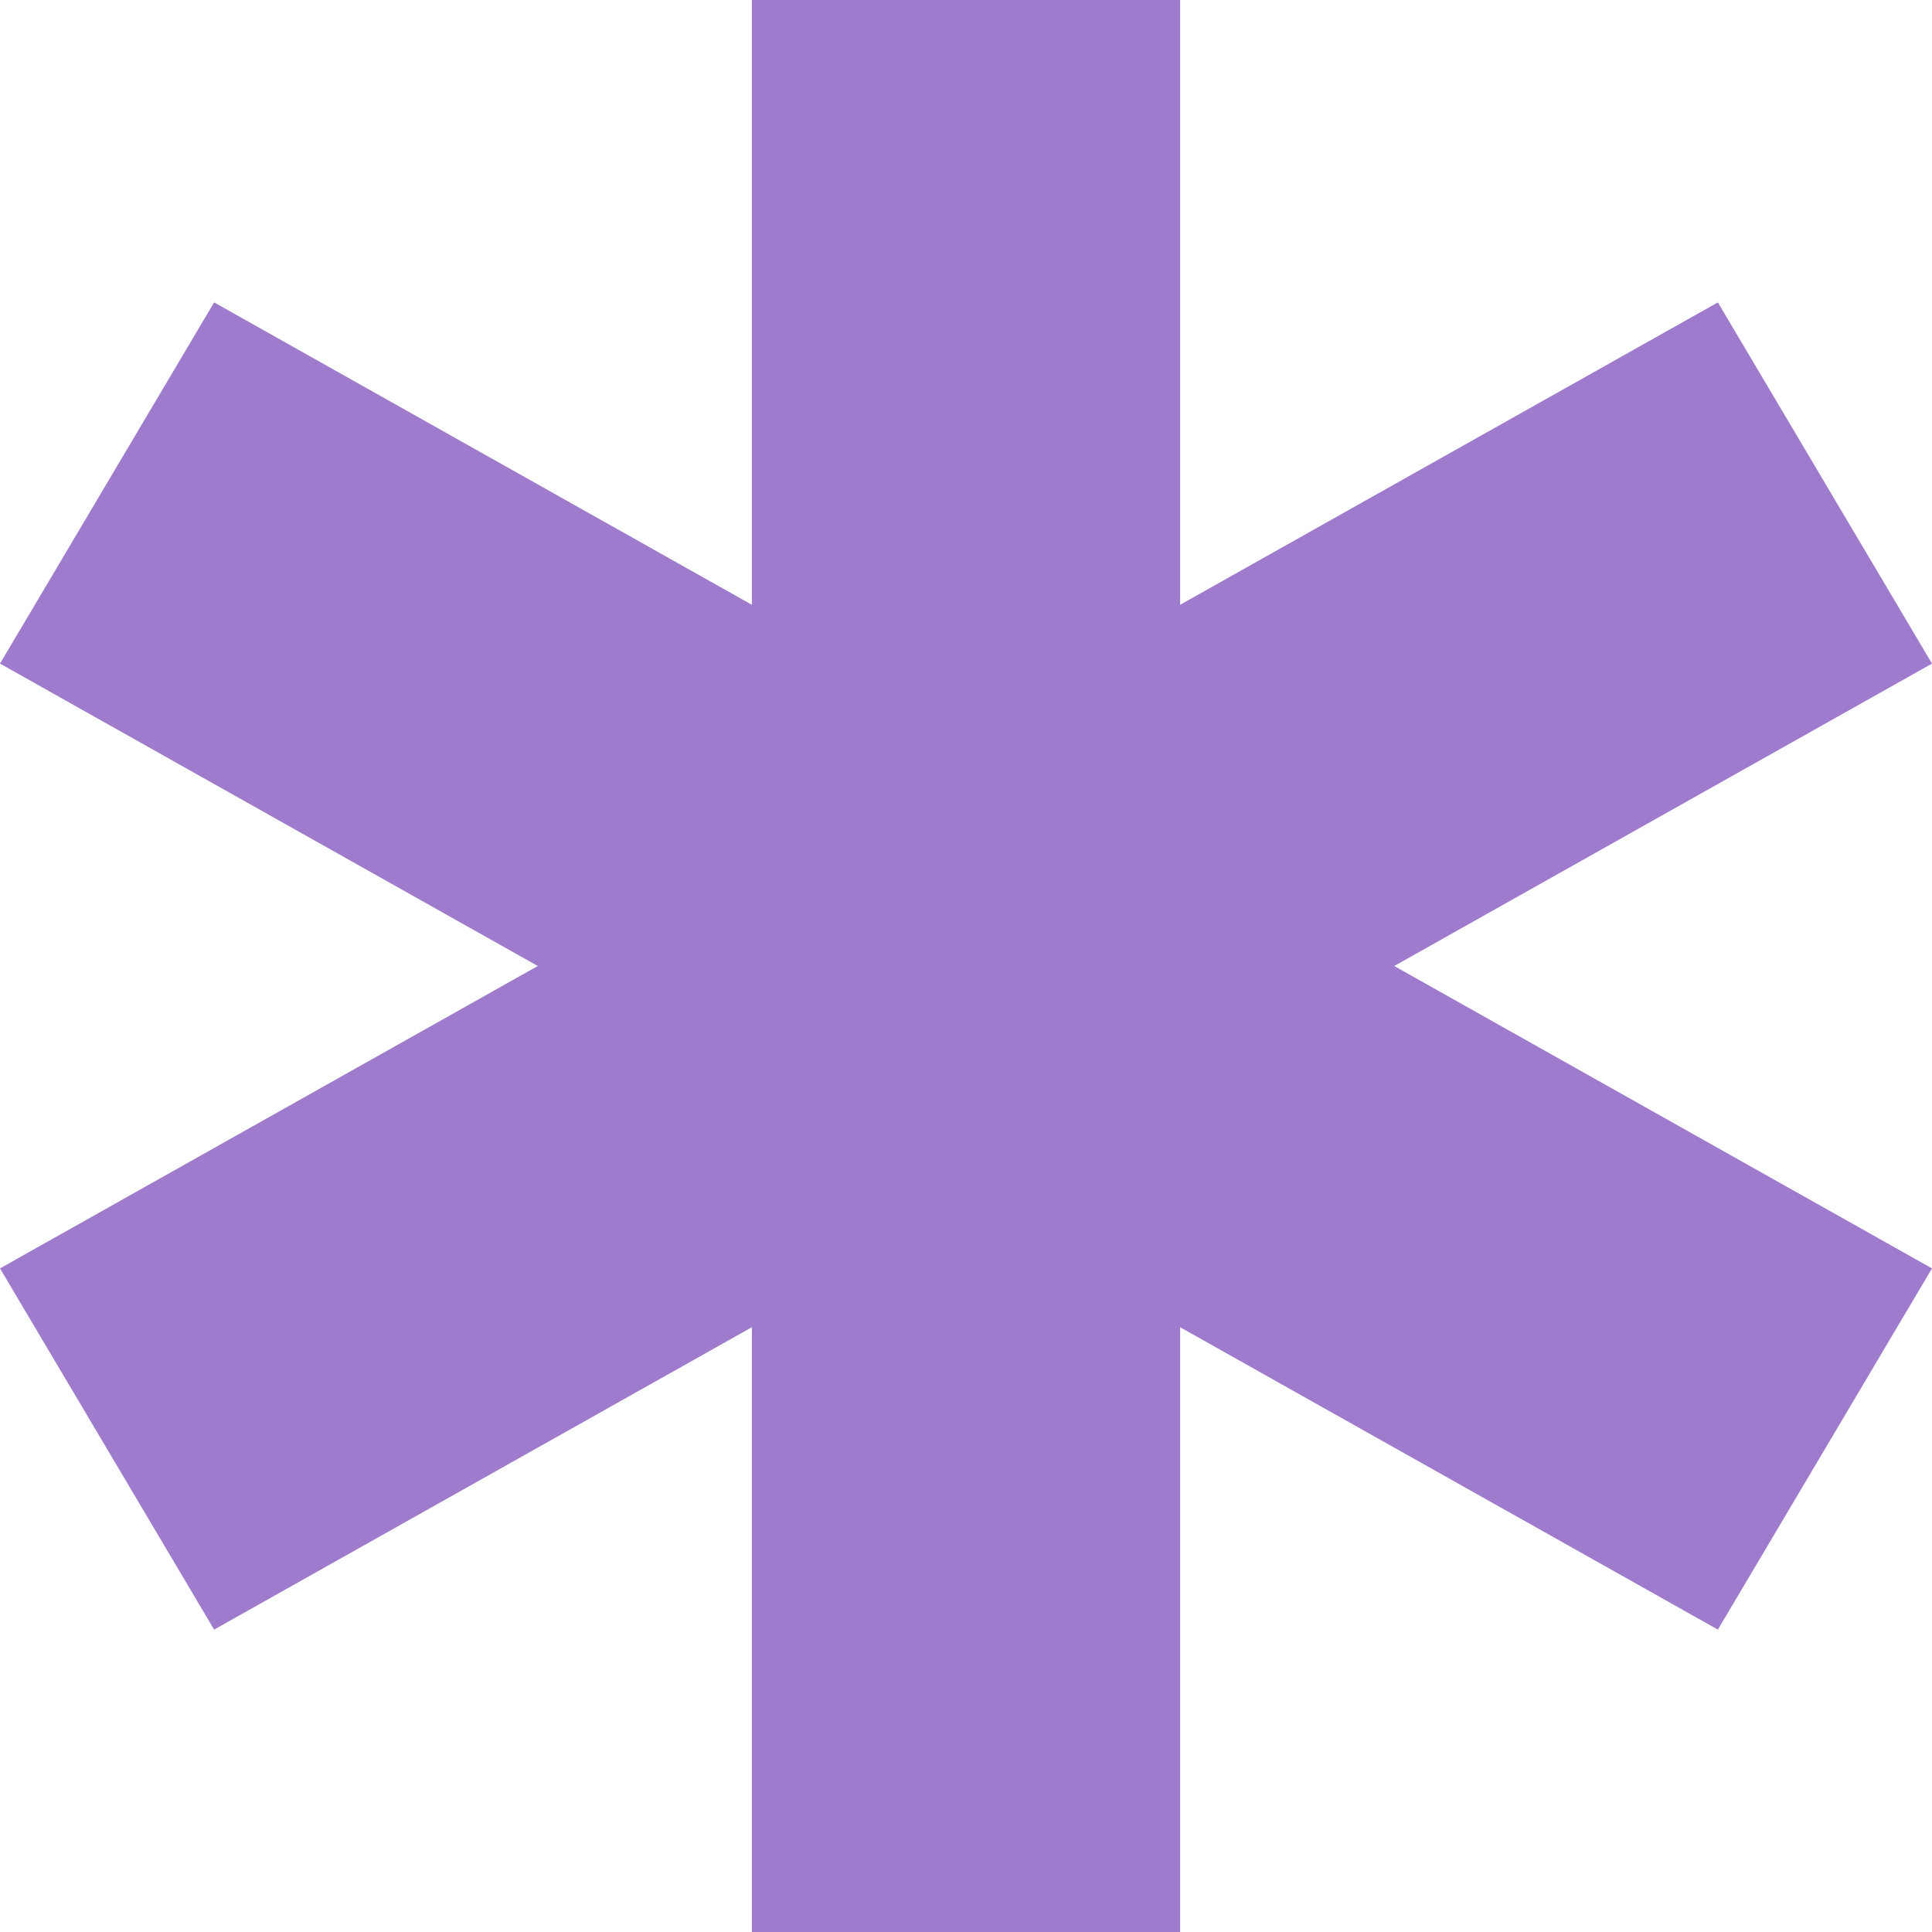
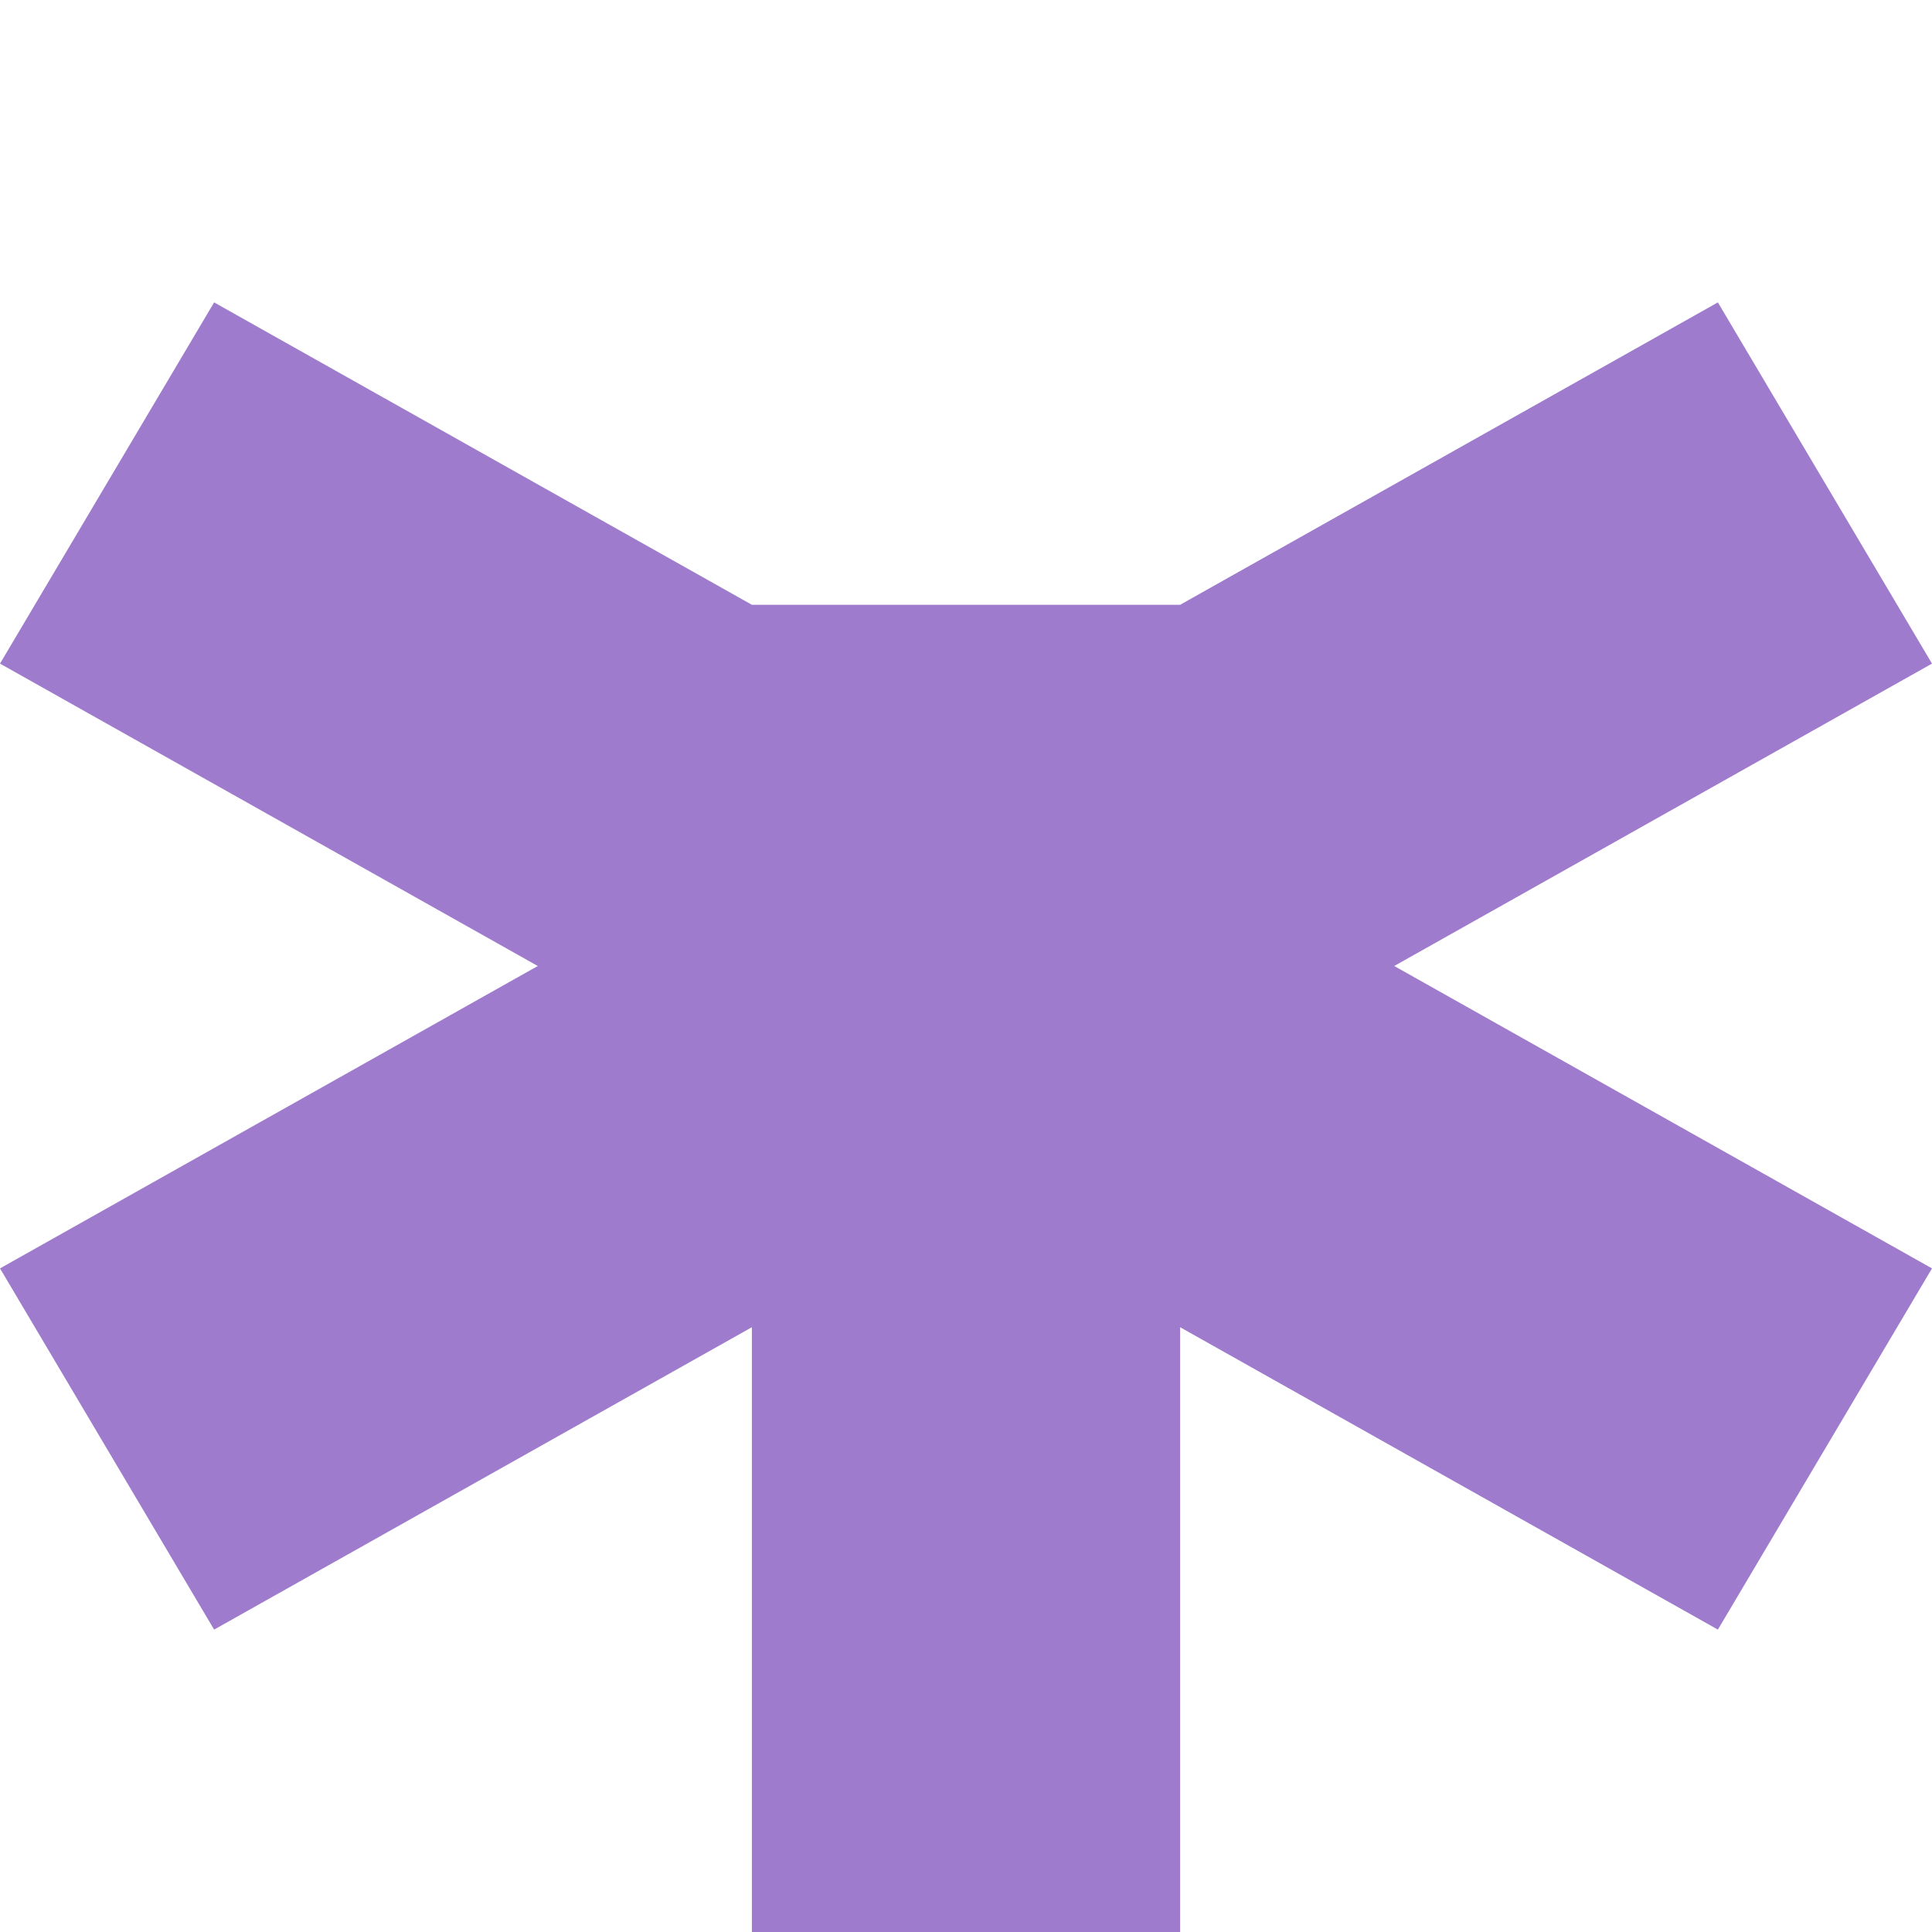
<svg xmlns="http://www.w3.org/2000/svg" width="29" height="29" viewBox="0 0 29 29" fill="none">
-   <path d="M25.786 4.539L17.714 9.078V0H11.286V9.078L3.214 4.539L0 9.961L8.072 14.5L0 19.039L3.214 24.461L11.286 19.922V29H17.714V19.922L25.786 24.461L29 19.039L20.928 14.5L29 9.961L25.786 4.539Z" fill="#9F7BCE" />
+   <path d="M25.786 4.539L17.714 9.078H11.286V9.078L3.214 4.539L0 9.961L8.072 14.5L0 19.039L3.214 24.461L11.286 19.922V29H17.714V19.922L25.786 24.461L29 19.039L20.928 14.5L29 9.961L25.786 4.539Z" fill="#9F7BCE" />
</svg>